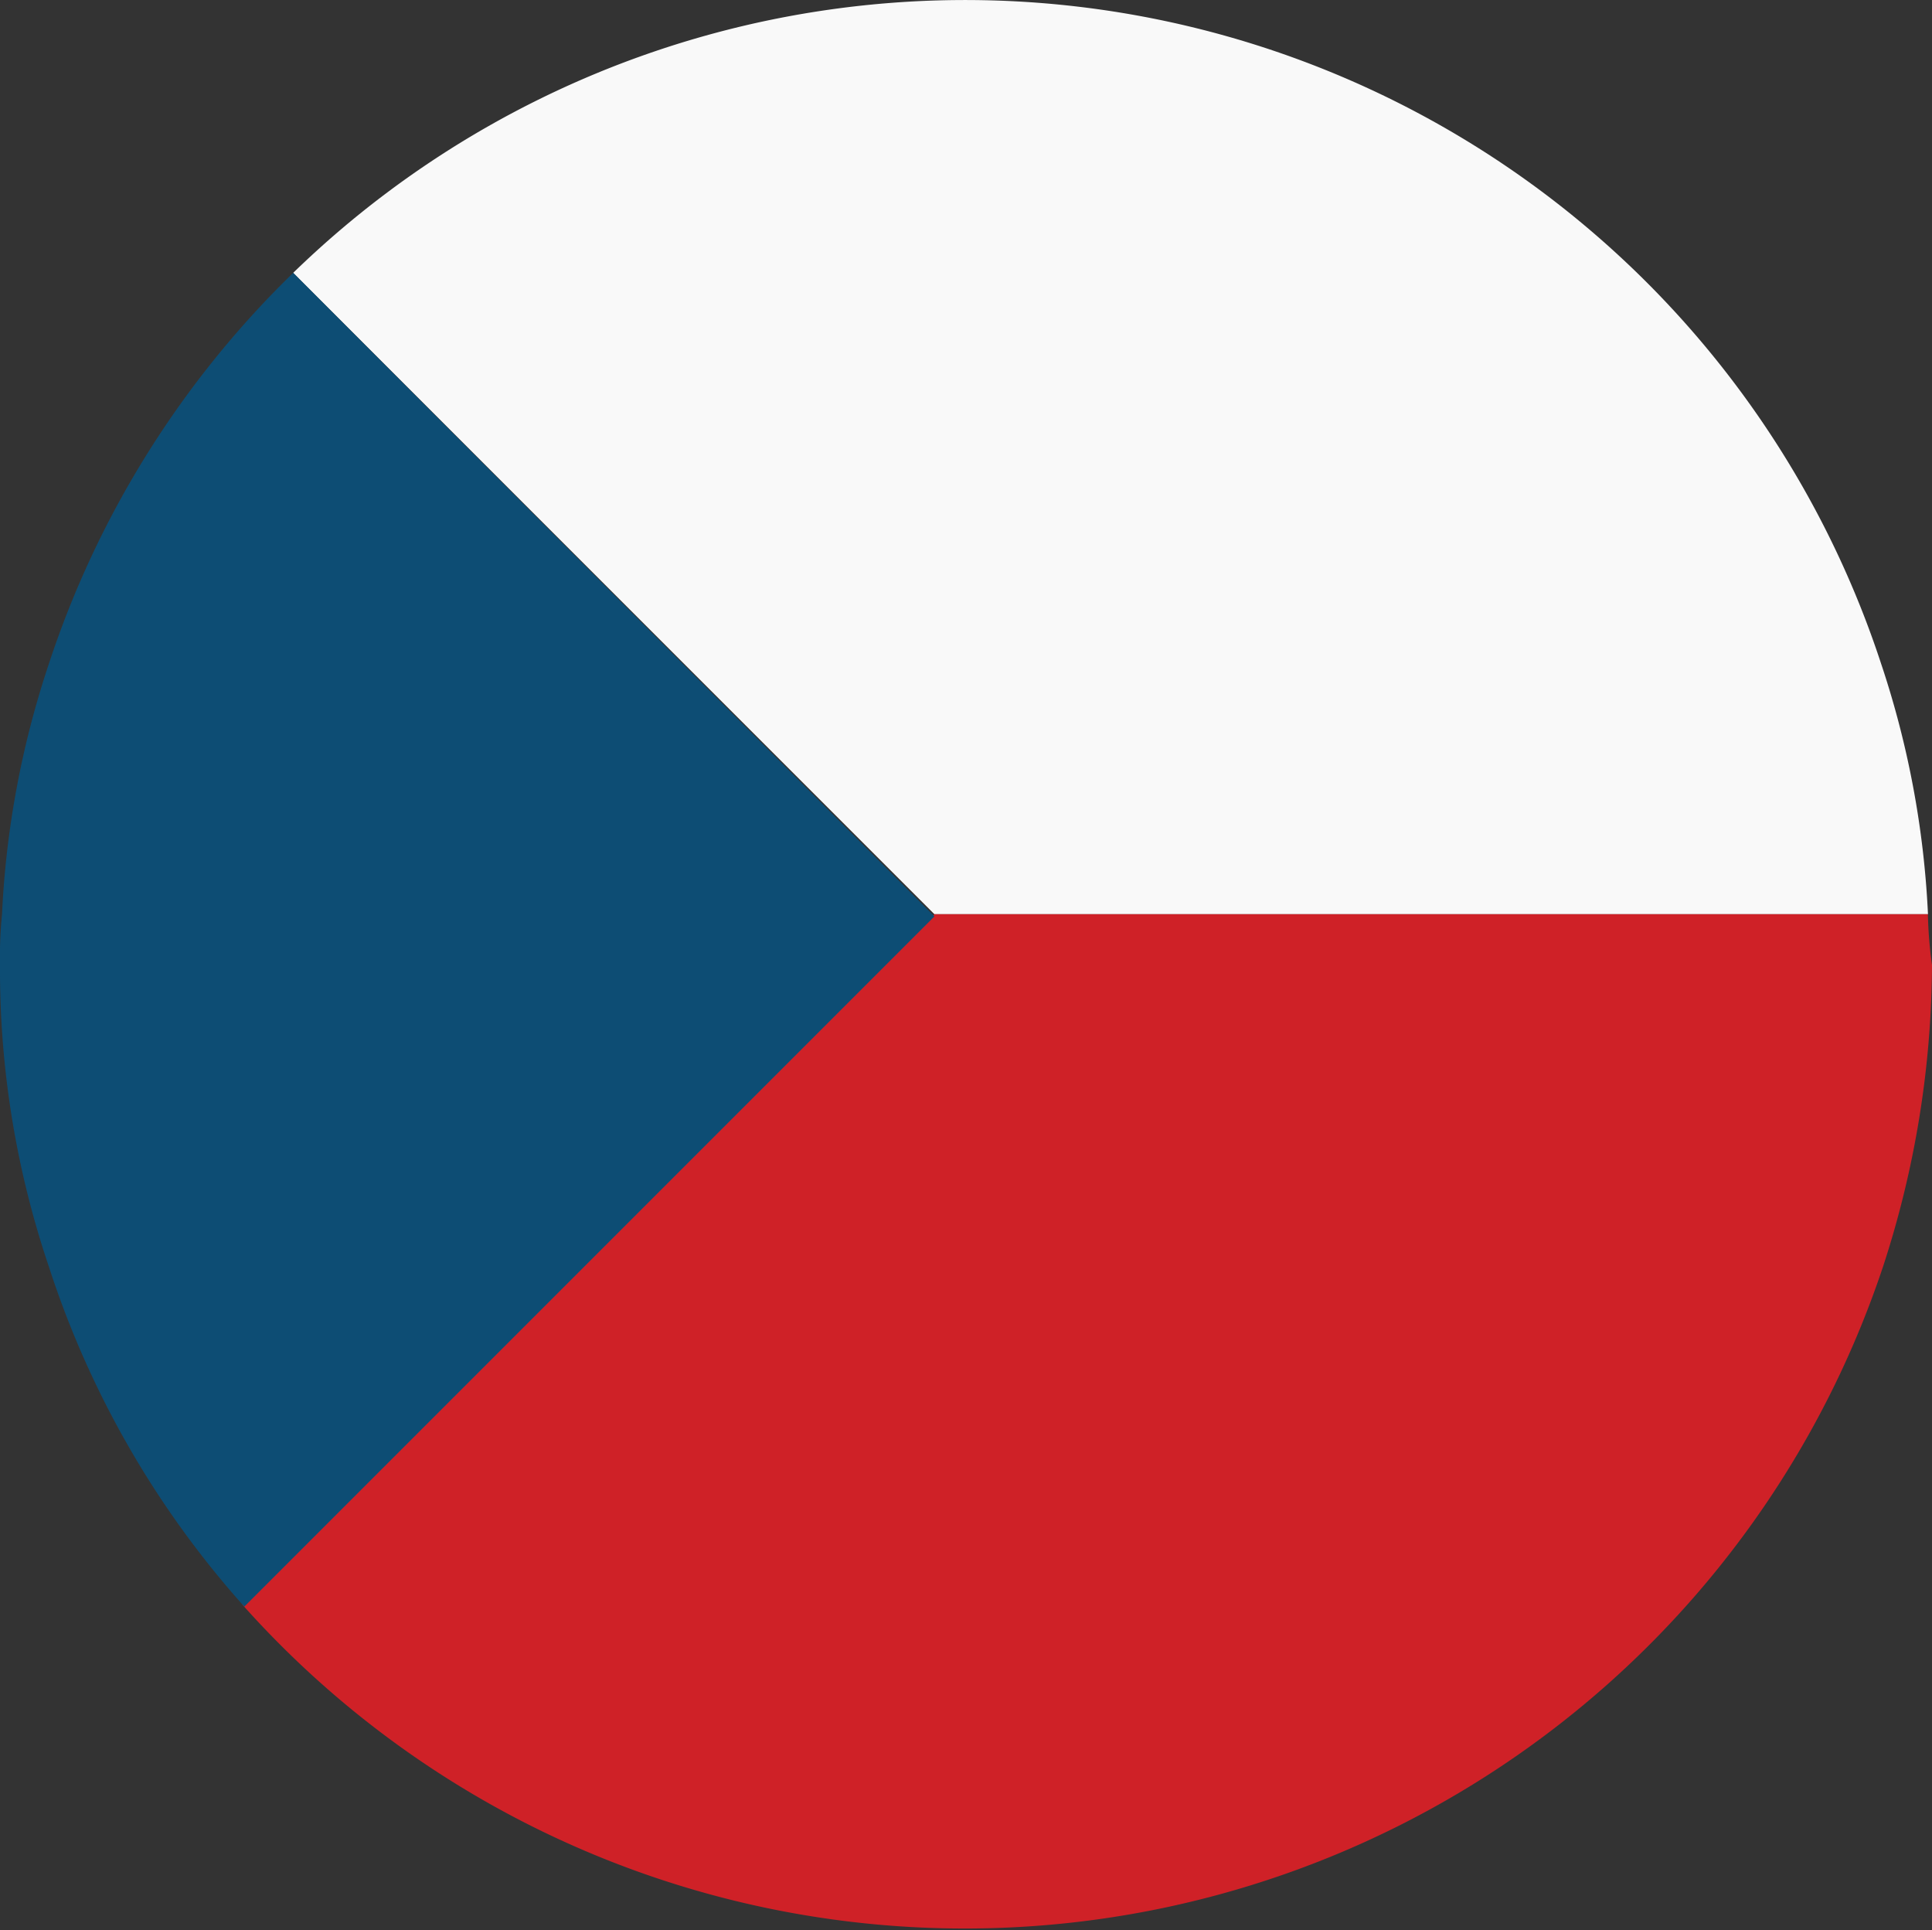
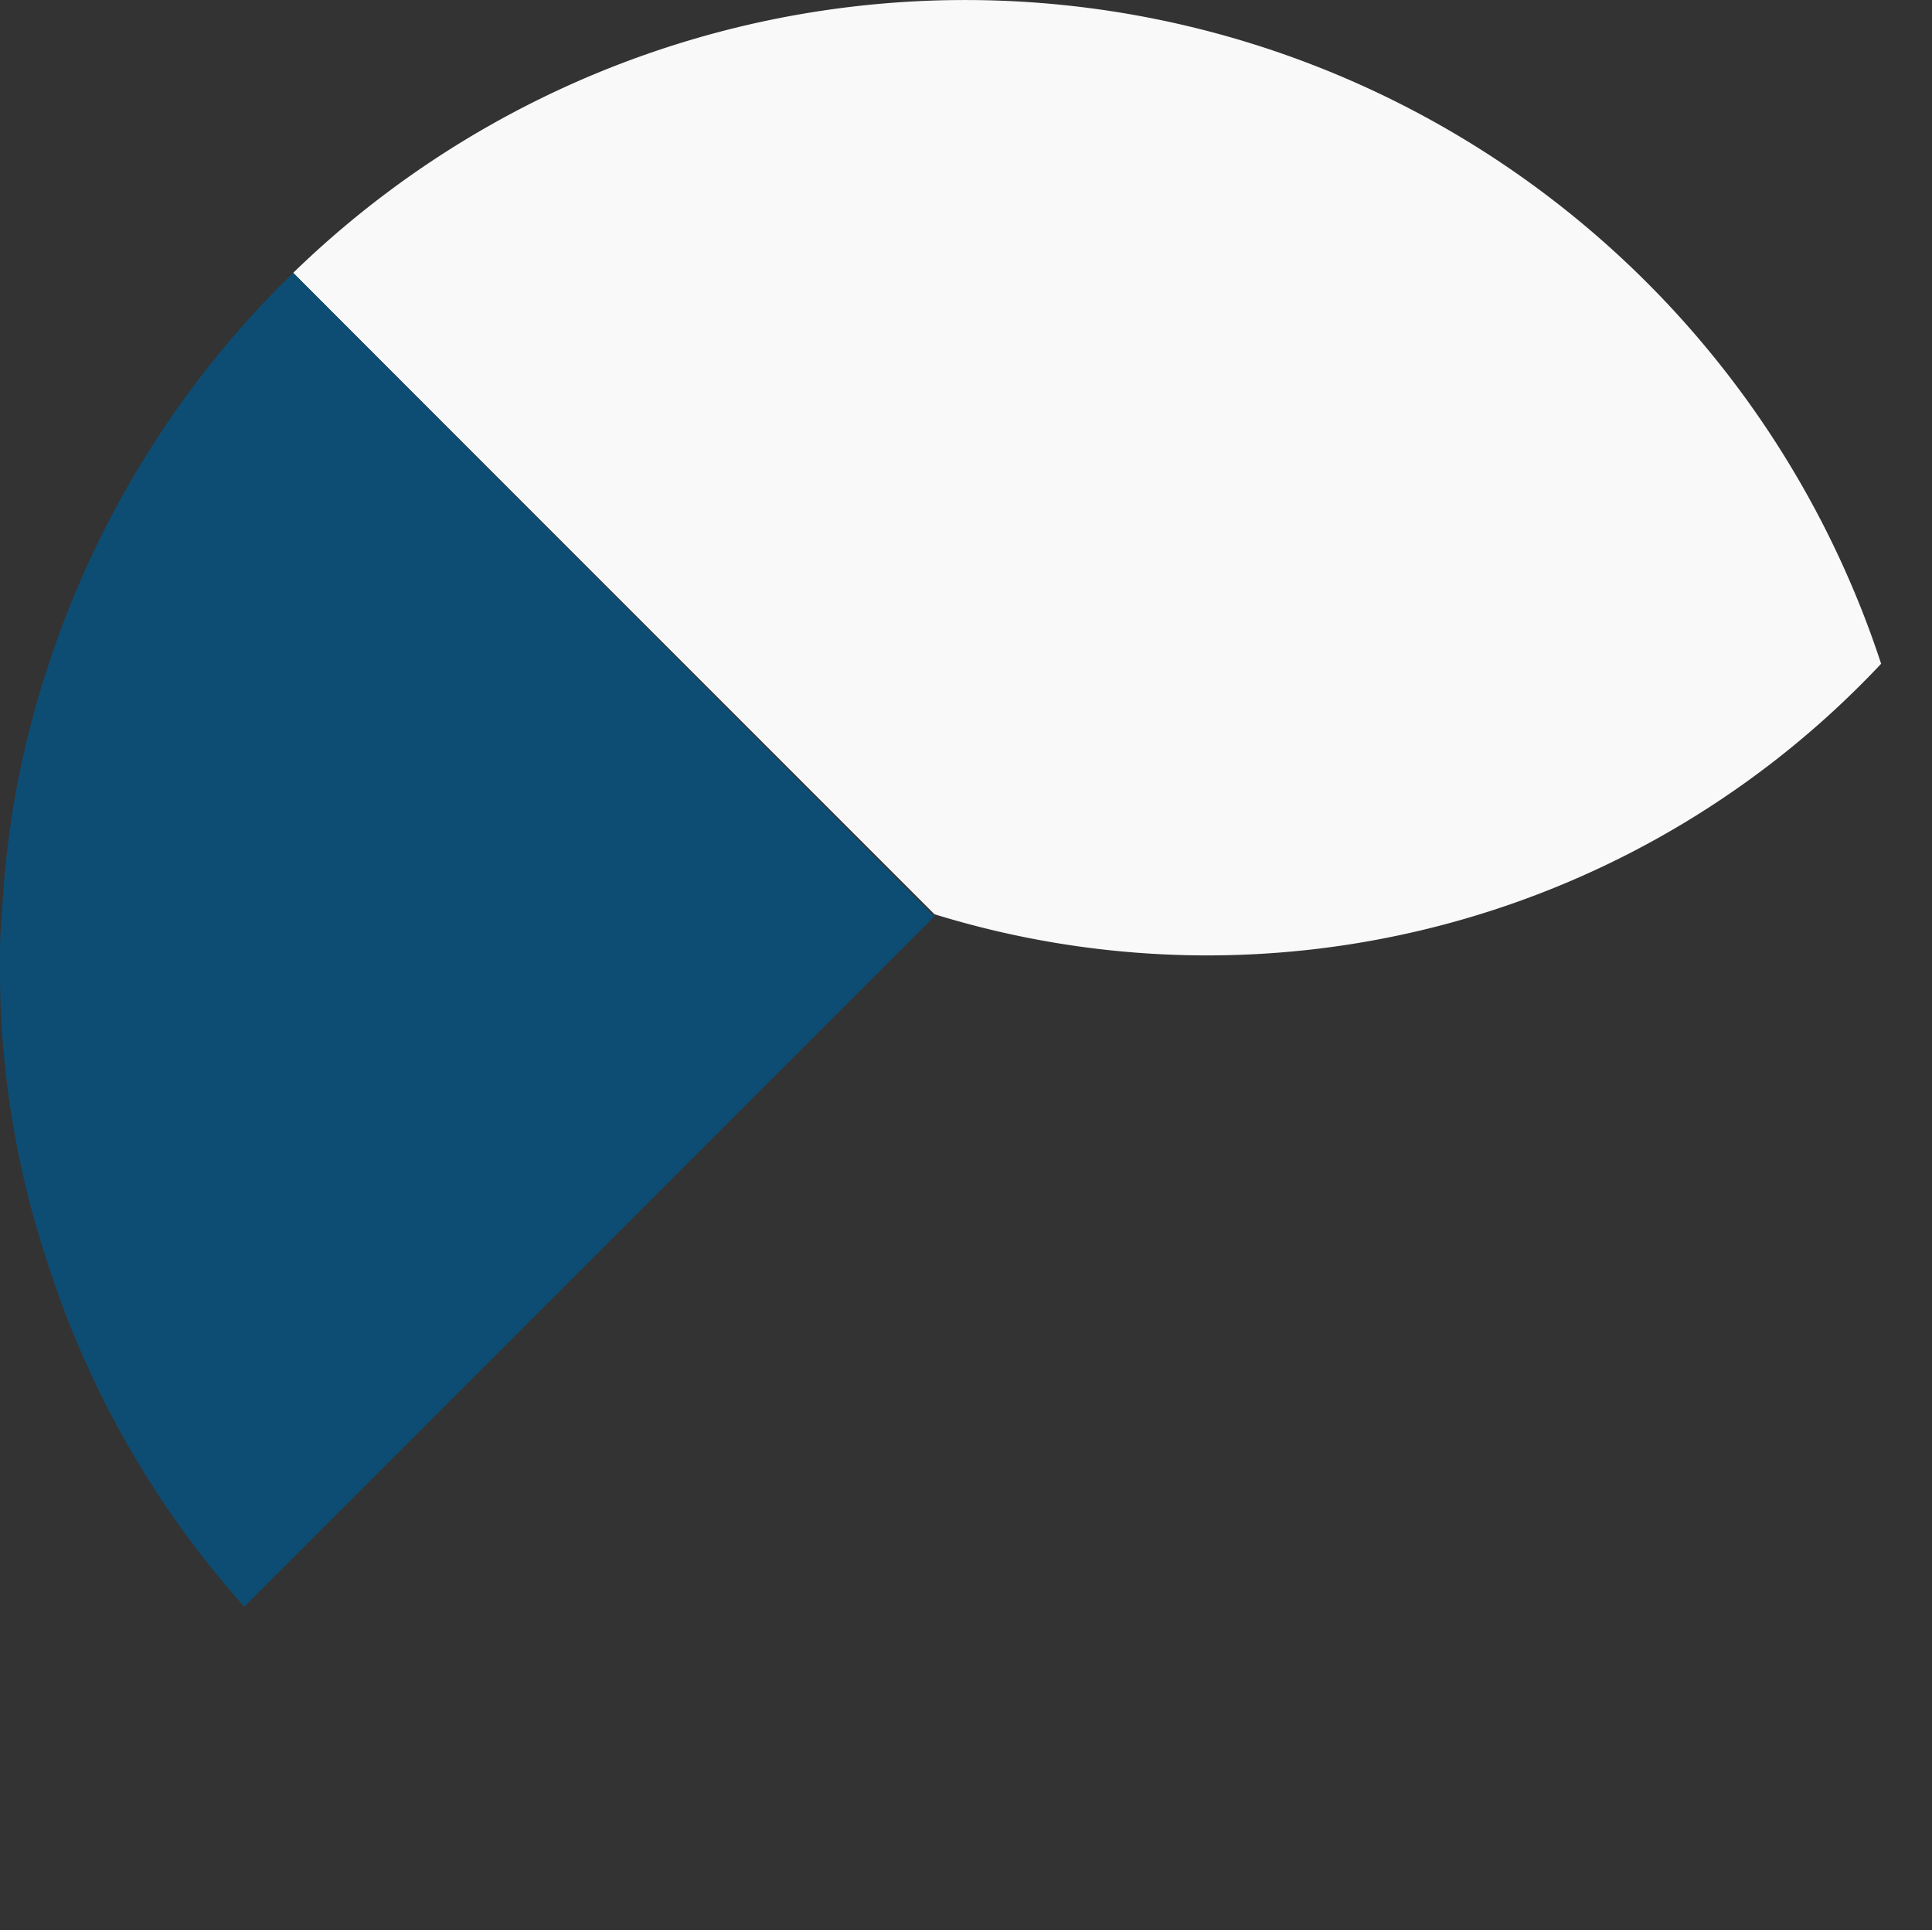
<svg xmlns="http://www.w3.org/2000/svg" id="Group_39" data-name="Group 39" width="24" height="23.975" viewBox="0 0 24 23.975">
  <rect x="0" y="0" width="24" height="23.975" fill="#333333" stroke="none" />
  <g id="Group_35" data-name="Group 35" transform="translate(11.608 11.355)">
-     <path id="Path_105" data-name="Path 105" d="M45.9,44.9Z" transform="translate(-45.9 -44.9)" fill="#ee2524" />
-   </g>
+     </g>
  <g id="Group_36" data-name="Group 36" transform="translate(3.642)">
-     <path id="Path_106" data-name="Path 106" d="M34.126,8.244A11.975,11.975,0,0,0,14.4,3.389l7.966,7.966H34.708A11.484,11.484,0,0,0,34.126,8.244Z" transform="translate(-14.4)" fill="#f9f9f9" />
+     <path id="Path_106" data-name="Path 106" d="M34.126,8.244A11.975,11.975,0,0,0,14.4,3.389l7.966,7.966A11.484,11.484,0,0,0,34.126,8.244Z" transform="translate(-14.4)" fill="#f9f9f9" />
  </g>
  <g id="Group_37" data-name="Group 37" transform="translate(3.009 11.355)">
-     <path id="Path_107" data-name="Path 107" d="M32.84,44.9H20.5l-8.6,8.573a12.023,12.023,0,0,0,20.384-4.2,12.214,12.214,0,0,0,.607-3.743A5.324,5.324,0,0,1,32.84,44.9Z" transform="translate(-11.9 -44.9)" fill="#cf2127" />
-   </g>
+     </g>
  <g id="Group_38" data-name="Group 38" transform="translate(0 3.389)">
    <path id="Path_108" data-name="Path 108" d="M3.642,13.4A11.99,11.99,0,0,0,.607,18.256a11.484,11.484,0,0,0-.582,3.111A5.286,5.286,0,0,0,0,22a11.5,11.5,0,0,0,.607,3.743,11.748,11.748,0,0,0,2.428,4.223l8.573-8.573Z" transform="translate(0 -13.4)" fill="#0d4d74" />
  </g>
</svg>